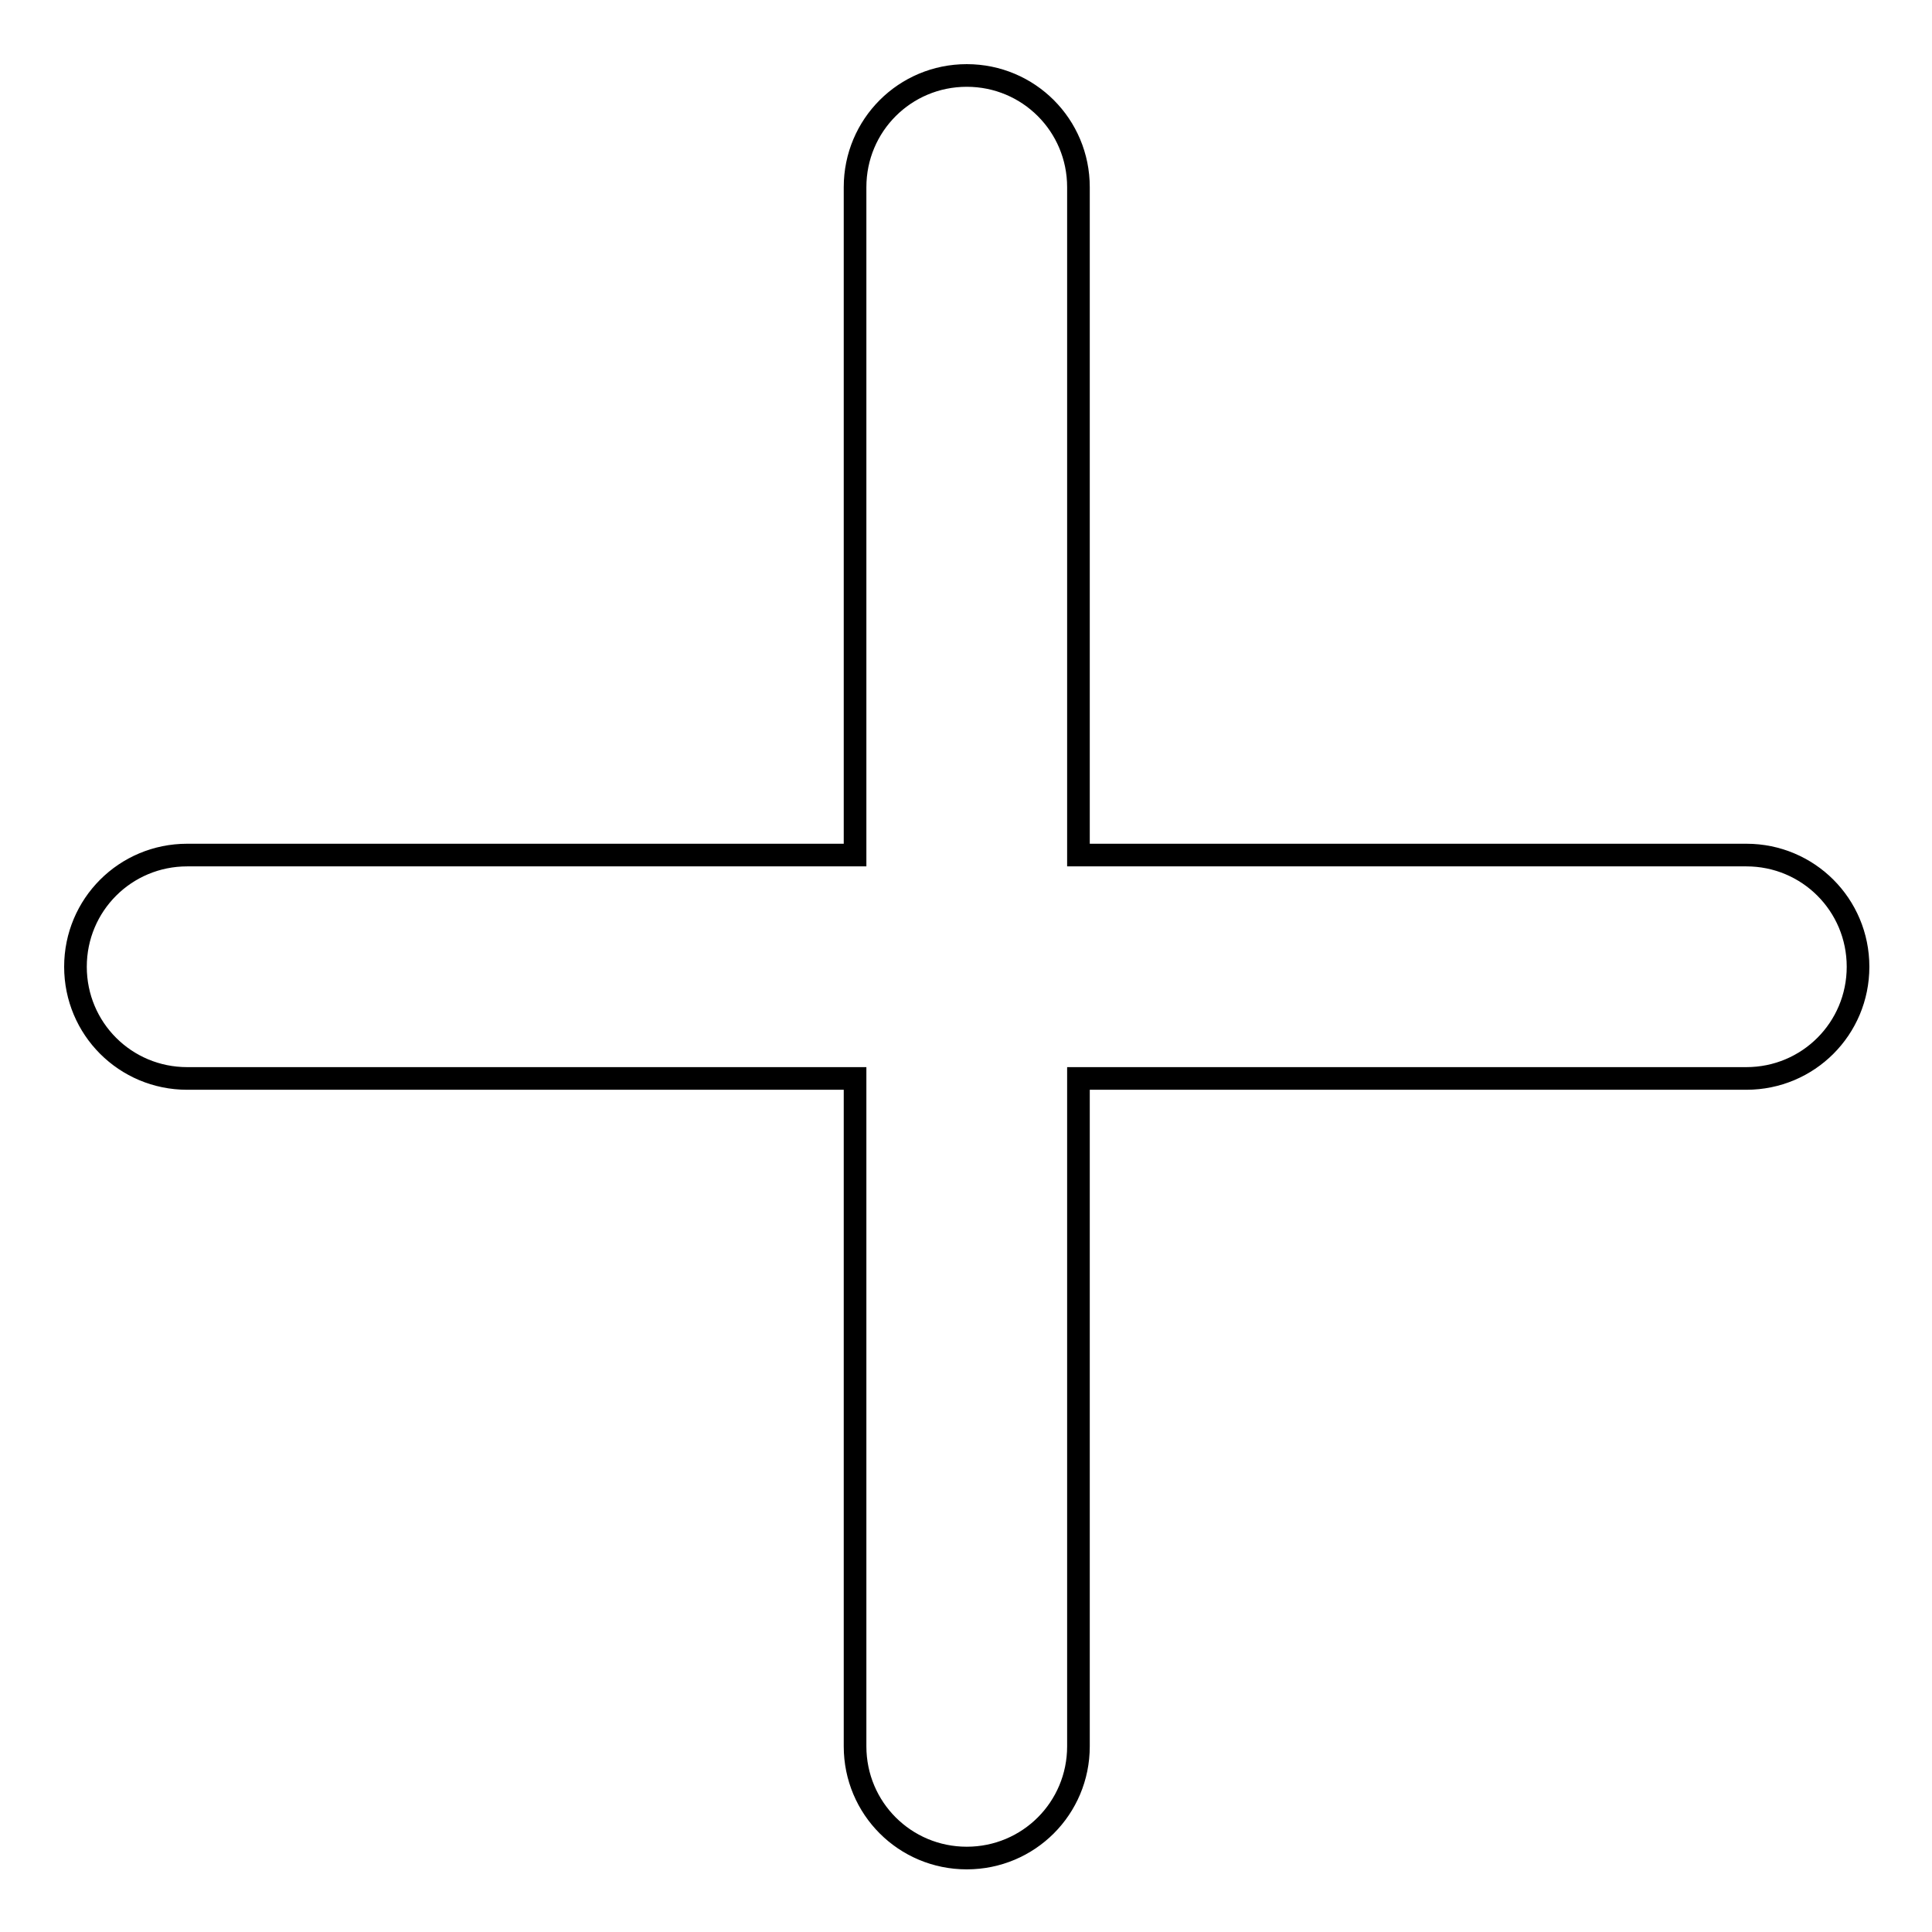
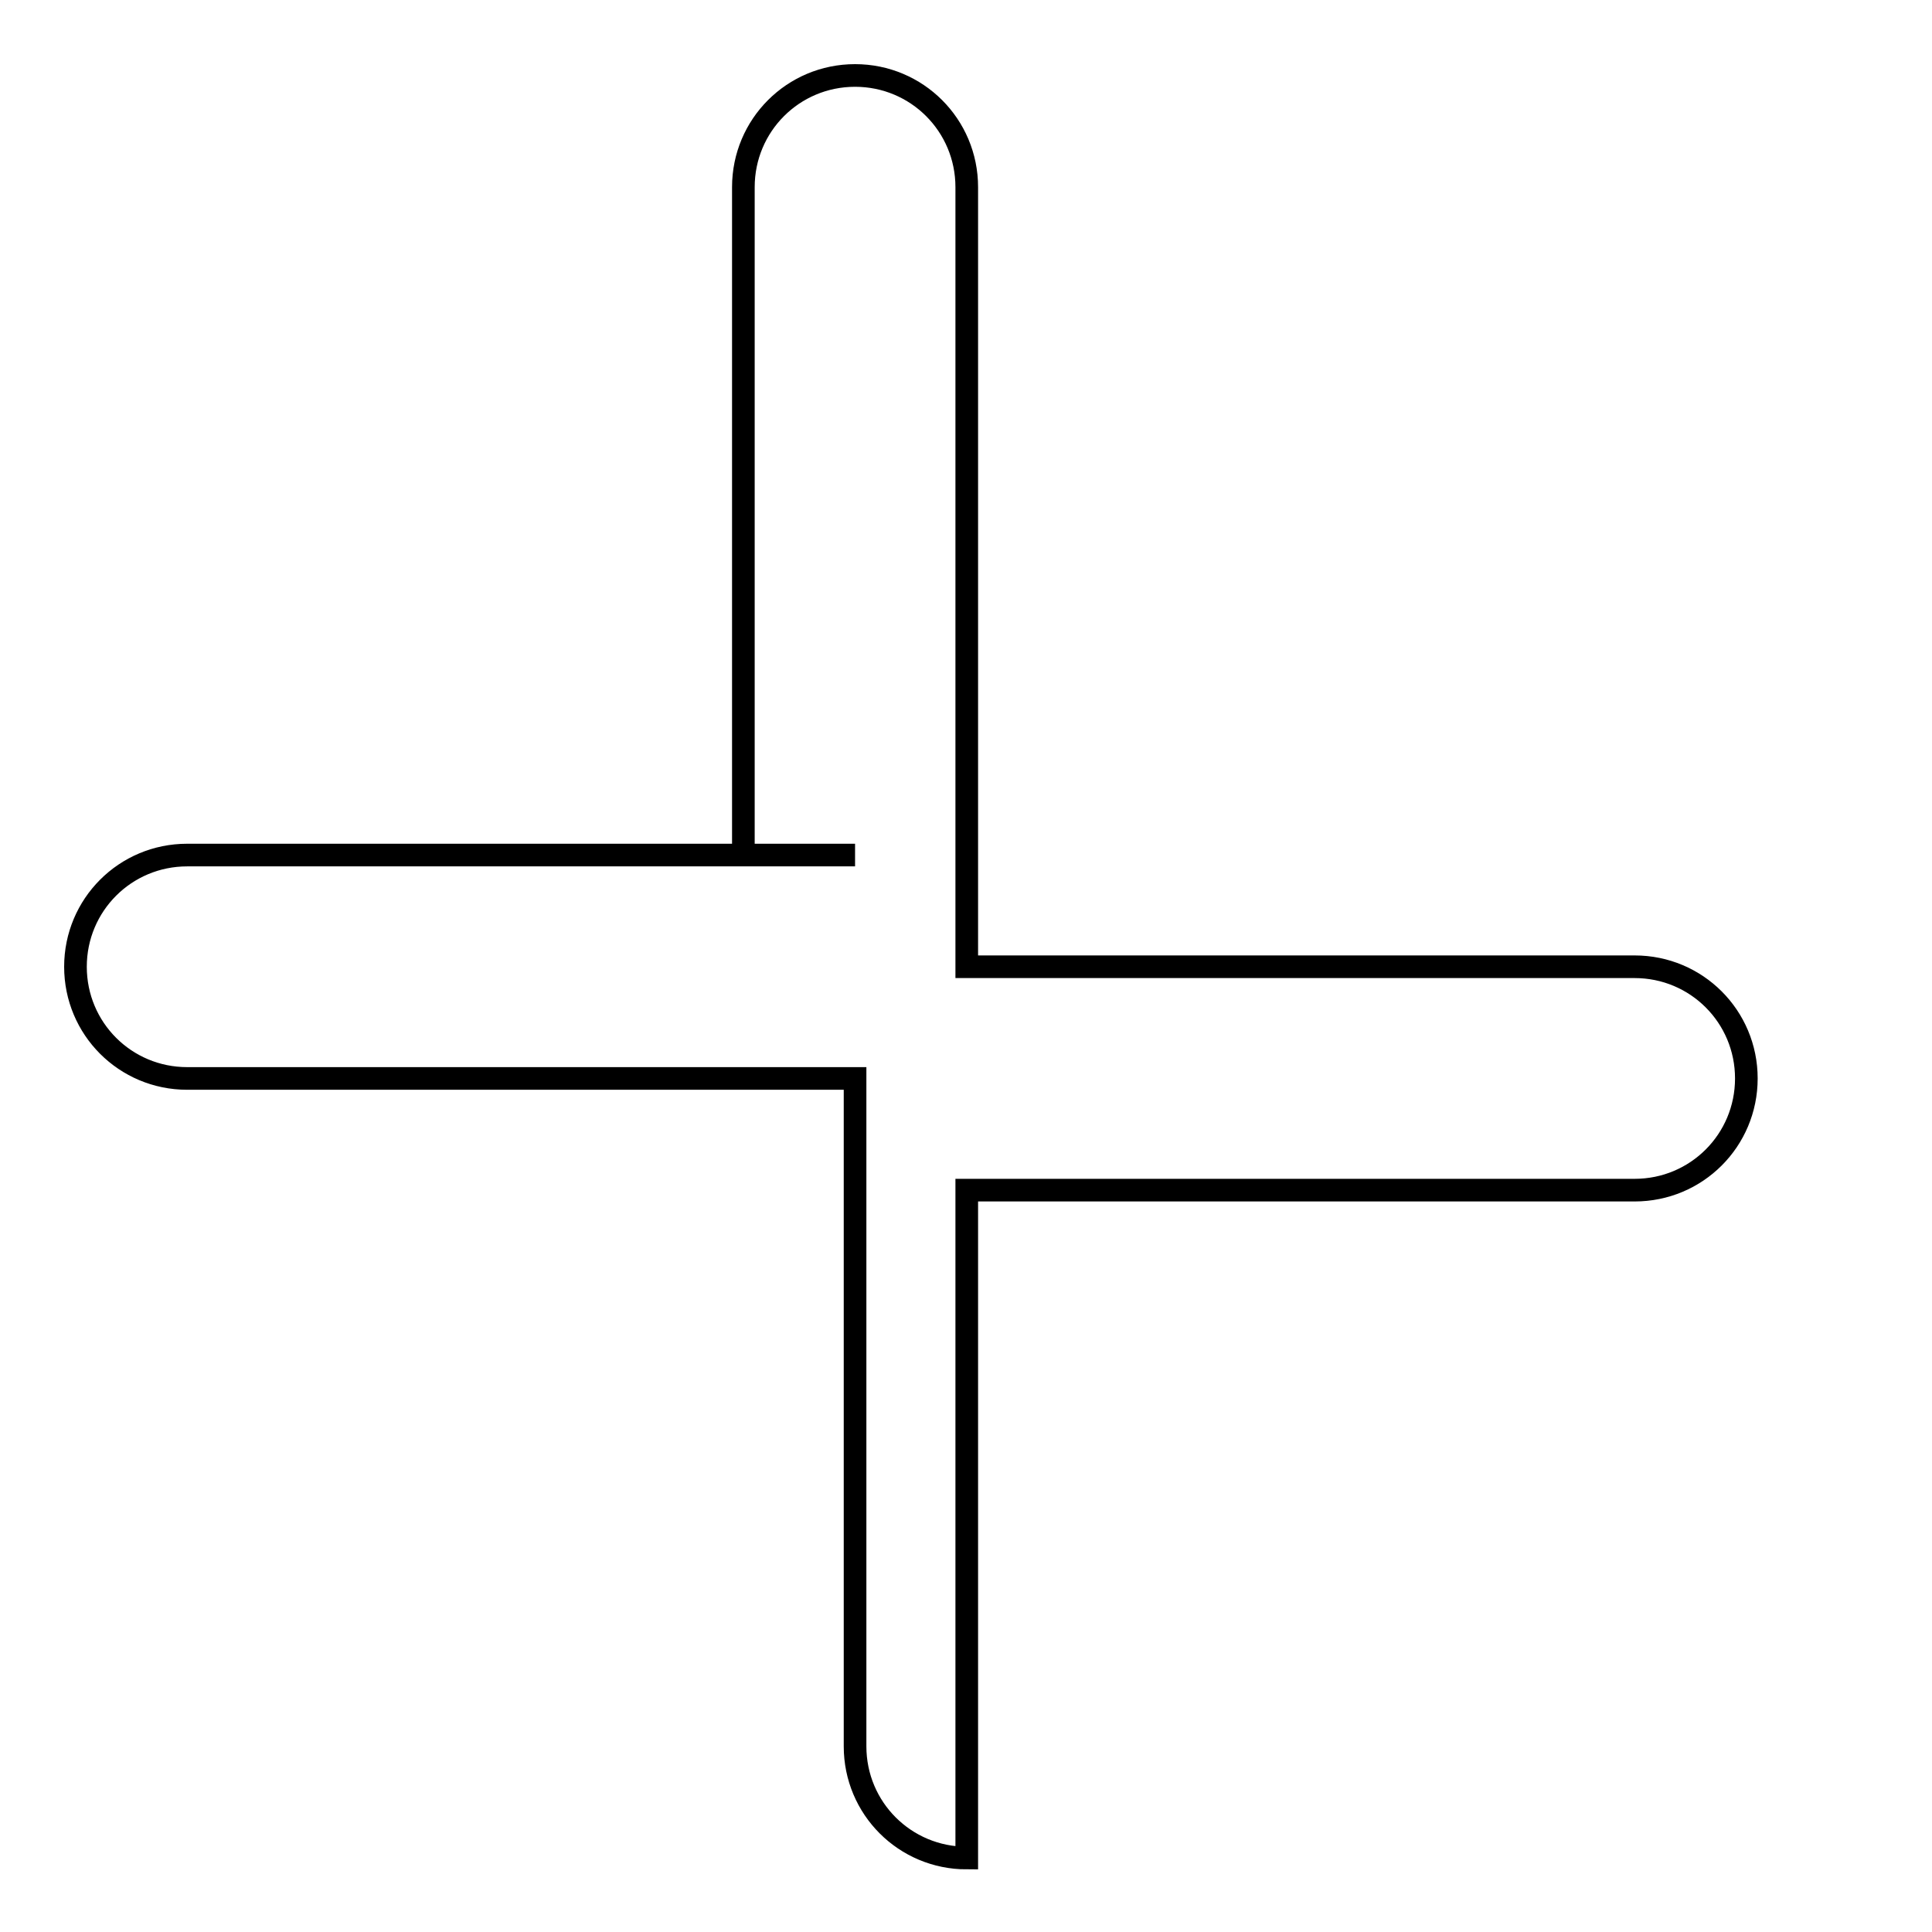
<svg xmlns="http://www.w3.org/2000/svg" version="1.1" x="0px" y="0px" viewBox="0 0 256 256" enable-background="new 0 0 256 256" xml:space="preserve">
  <g>
-     <path stroke-width="3" fill-opacity="0" stroke="#000000" d="M113.3,113.3H24.8c-8.2,0-14.8,6.6-14.8,14.8c0,8.2,6.6,14.8,14.8,14.8h88.5v88.5c0,8.2,6.6,14.8,14.8,14.8 c8.2,0,14.8-6.6,14.8-14.8v-88.5h88.5c8.2,0,14.8-6.6,14.8-14.8c0-8.2-6.6-14.8-14.8-14.8h-88.5V24.8c0-8.2-6.6-14.8-14.8-14.8 c-8.2,0-14.8,6.6-14.8,14.8V113.3z" />
+     <path stroke-width="3" fill-opacity="0" stroke="#000000" d="M113.3,113.3H24.8c-8.2,0-14.8,6.6-14.8,14.8c0,8.2,6.6,14.8,14.8,14.8h88.5v88.5c0,8.2,6.6,14.8,14.8,14.8 v-88.5h88.5c8.2,0,14.8-6.6,14.8-14.8c0-8.2-6.6-14.8-14.8-14.8h-88.5V24.8c0-8.2-6.6-14.8-14.8-14.8 c-8.2,0-14.8,6.6-14.8,14.8V113.3z" />
  </g>
</svg>